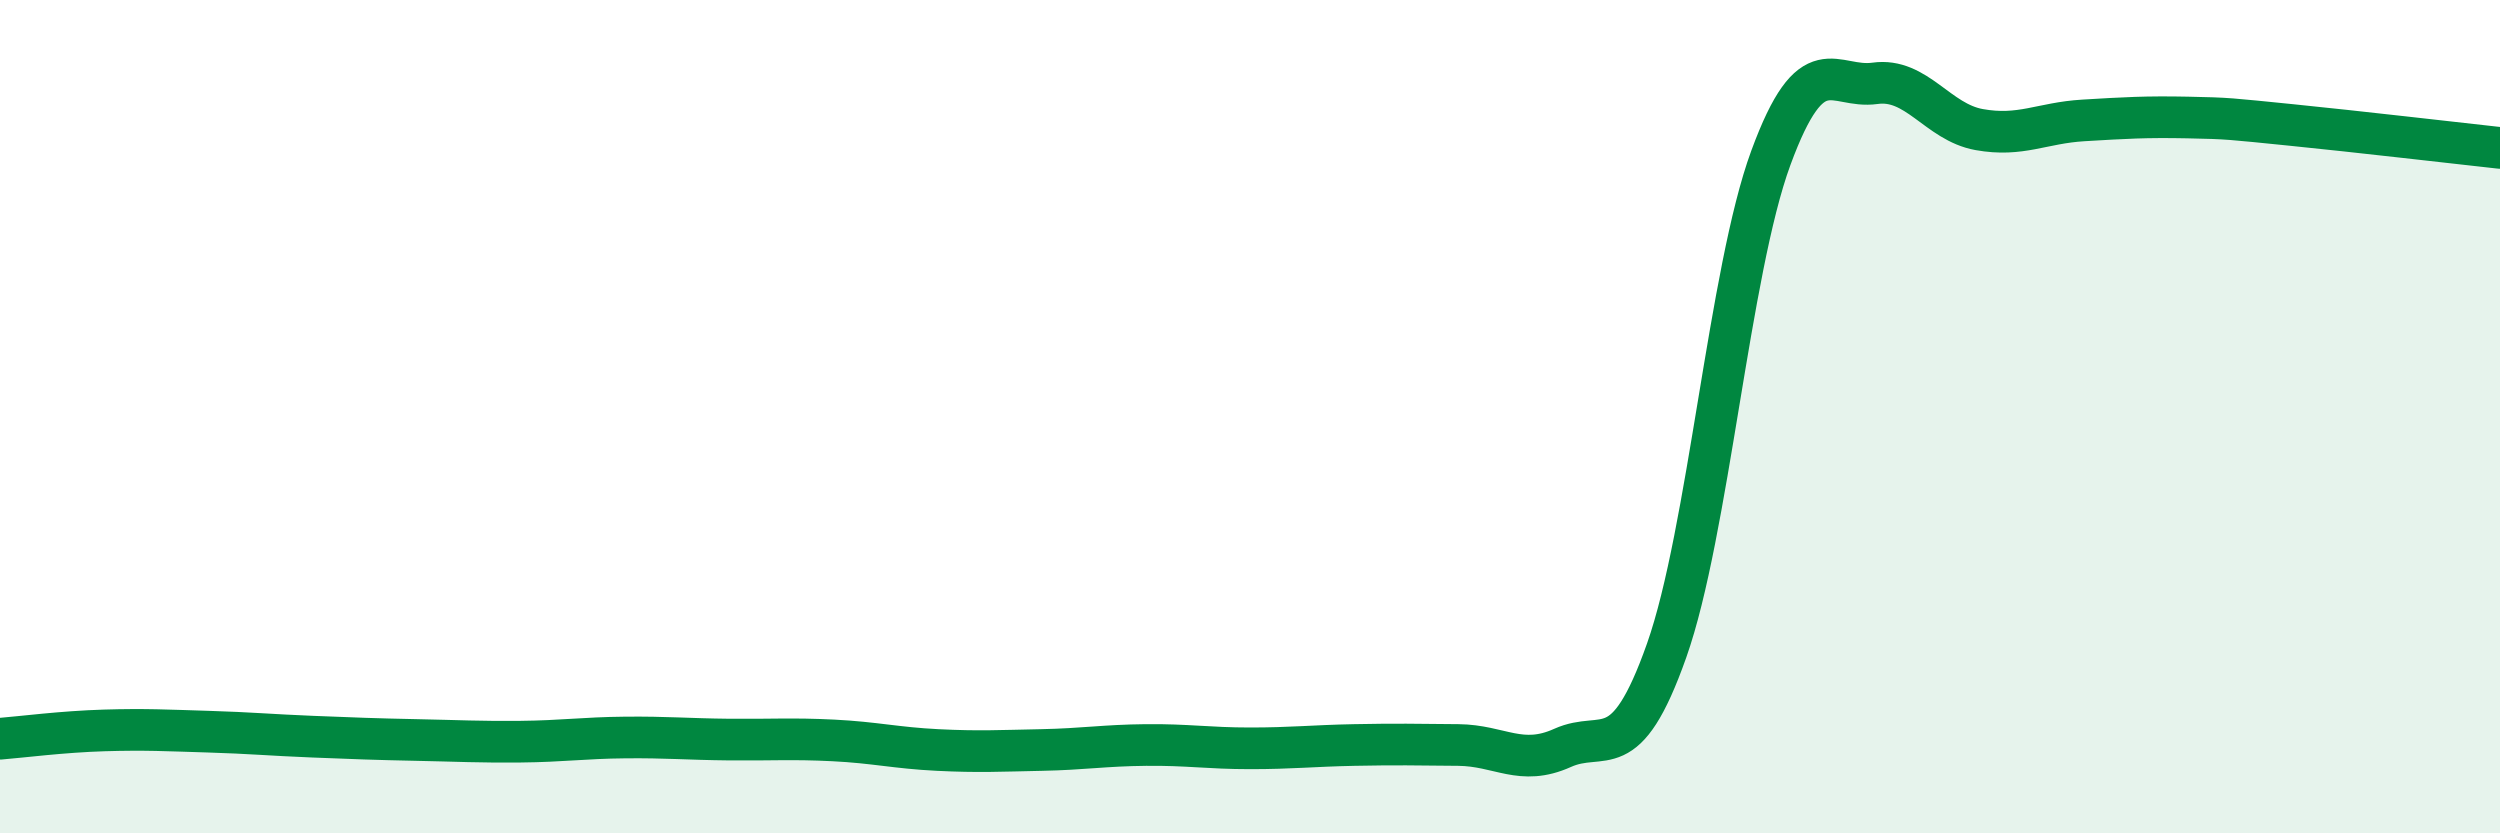
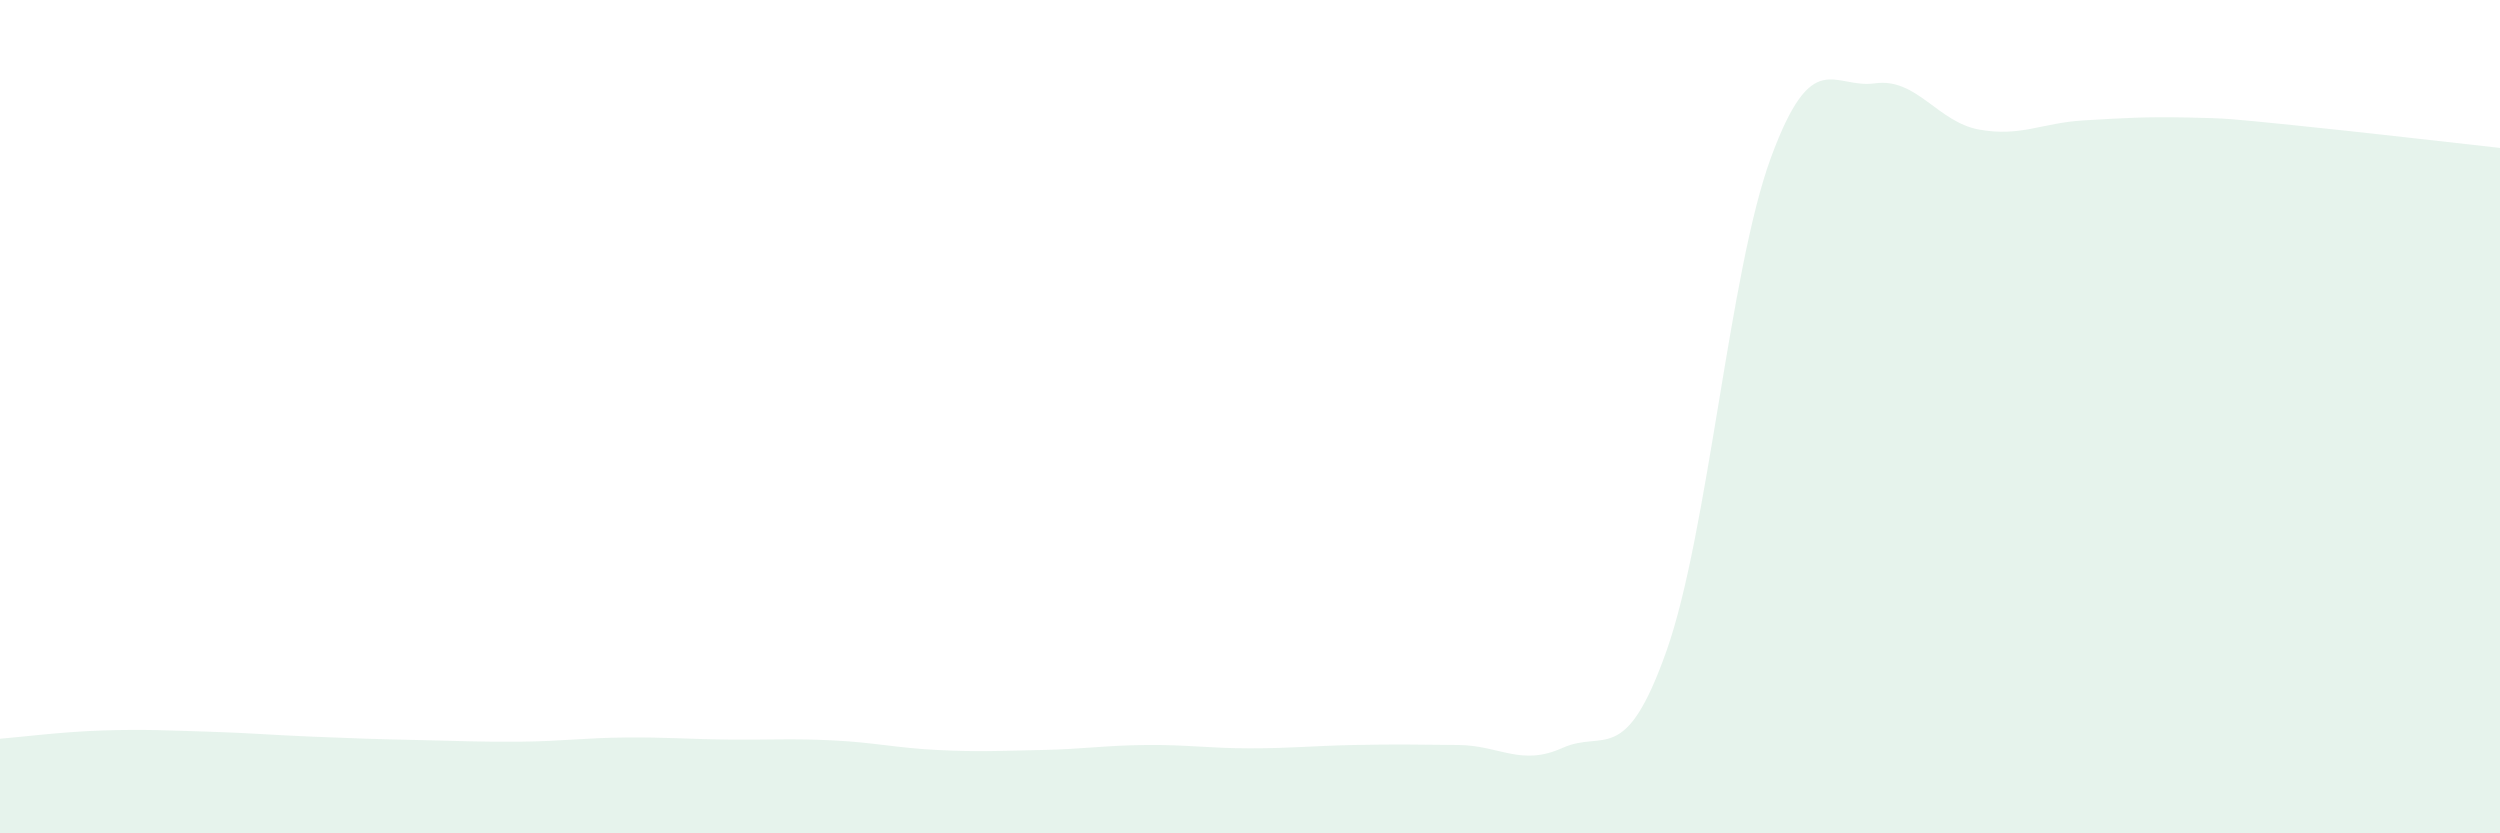
<svg xmlns="http://www.w3.org/2000/svg" width="60" height="20" viewBox="0 0 60 20">
  <path d="M 0,17.73 C 0.5,17.69 1.5,17.56 2.5,17.53 C 3.5,17.5 4,17.53 5,17.56 C 6,17.59 6.5,17.64 7.5,17.68 C 8.5,17.72 9,17.74 10,17.76 C 11,17.78 11.5,17.81 12.5,17.8 C 13.5,17.79 14,17.71 15,17.7 C 16,17.69 16.5,17.74 17.5,17.75 C 18.5,17.76 19,17.72 20,17.77 C 21,17.82 21.5,17.95 22.5,18 C 23.5,18.05 24,18.02 25,18 C 26,17.98 26.5,17.89 27.5,17.88 C 28.5,17.87 29,17.96 30,17.96 C 31,17.96 31.5,17.9 32.5,17.88 C 33.5,17.86 34,17.87 35,17.88 C 36,17.89 36.5,18.4 37.5,17.95 C 38.5,17.5 39,18.44 40,15.61 C 41,12.78 41.5,6.51 42.5,3.79 C 43.5,1.07 44,2.14 45,2 C 46,1.86 46.5,2.93 47.5,3.11 C 48.5,3.29 49,2.95 50,2.89 C 51,2.83 51.5,2.8 52.5,2.82 C 53.5,2.84 53.5,2.85 55,3 C 56.5,3.15 59,3.44 60,3.55L60 20L0 20Z" fill="#008740" opacity="0.1" stroke-linecap="round" stroke-linejoin="round" />
-   <path d="M 0,17.73 C 0.5,17.69 1.5,17.56 2.5,17.53 C 3.5,17.5 4,17.53 5,17.56 C 6,17.59 6.5,17.64 7.5,17.68 C 8.5,17.72 9,17.74 10,17.76 C 11,17.78 11.5,17.81 12.5,17.8 C 13.5,17.79 14,17.71 15,17.7 C 16,17.69 16.5,17.74 17.5,17.75 C 18.5,17.76 19,17.72 20,17.77 C 21,17.82 21.5,17.95 22.5,18 C 23.5,18.05 24,18.02 25,18 C 26,17.98 26.5,17.89 27.5,17.88 C 28.5,17.87 29,17.96 30,17.96 C 31,17.96 31.5,17.9 32.5,17.88 C 33.5,17.86 34,17.87 35,17.88 C 36,17.89 36.5,18.4 37.5,17.95 C 38.5,17.5 39,18.44 40,15.61 C 41,12.78 41.5,6.51 42.5,3.79 C 43.5,1.07 44,2.14 45,2 C 46,1.86 46.5,2.93 47.5,3.11 C 48.5,3.29 49,2.95 50,2.89 C 51,2.83 51.5,2.8 52.5,2.82 C 53.5,2.84 53.5,2.85 55,3 C 56.5,3.15 59,3.44 60,3.55" stroke="#008740" stroke-width="1" fill="none" stroke-linecap="round" stroke-linejoin="round" />
</svg>